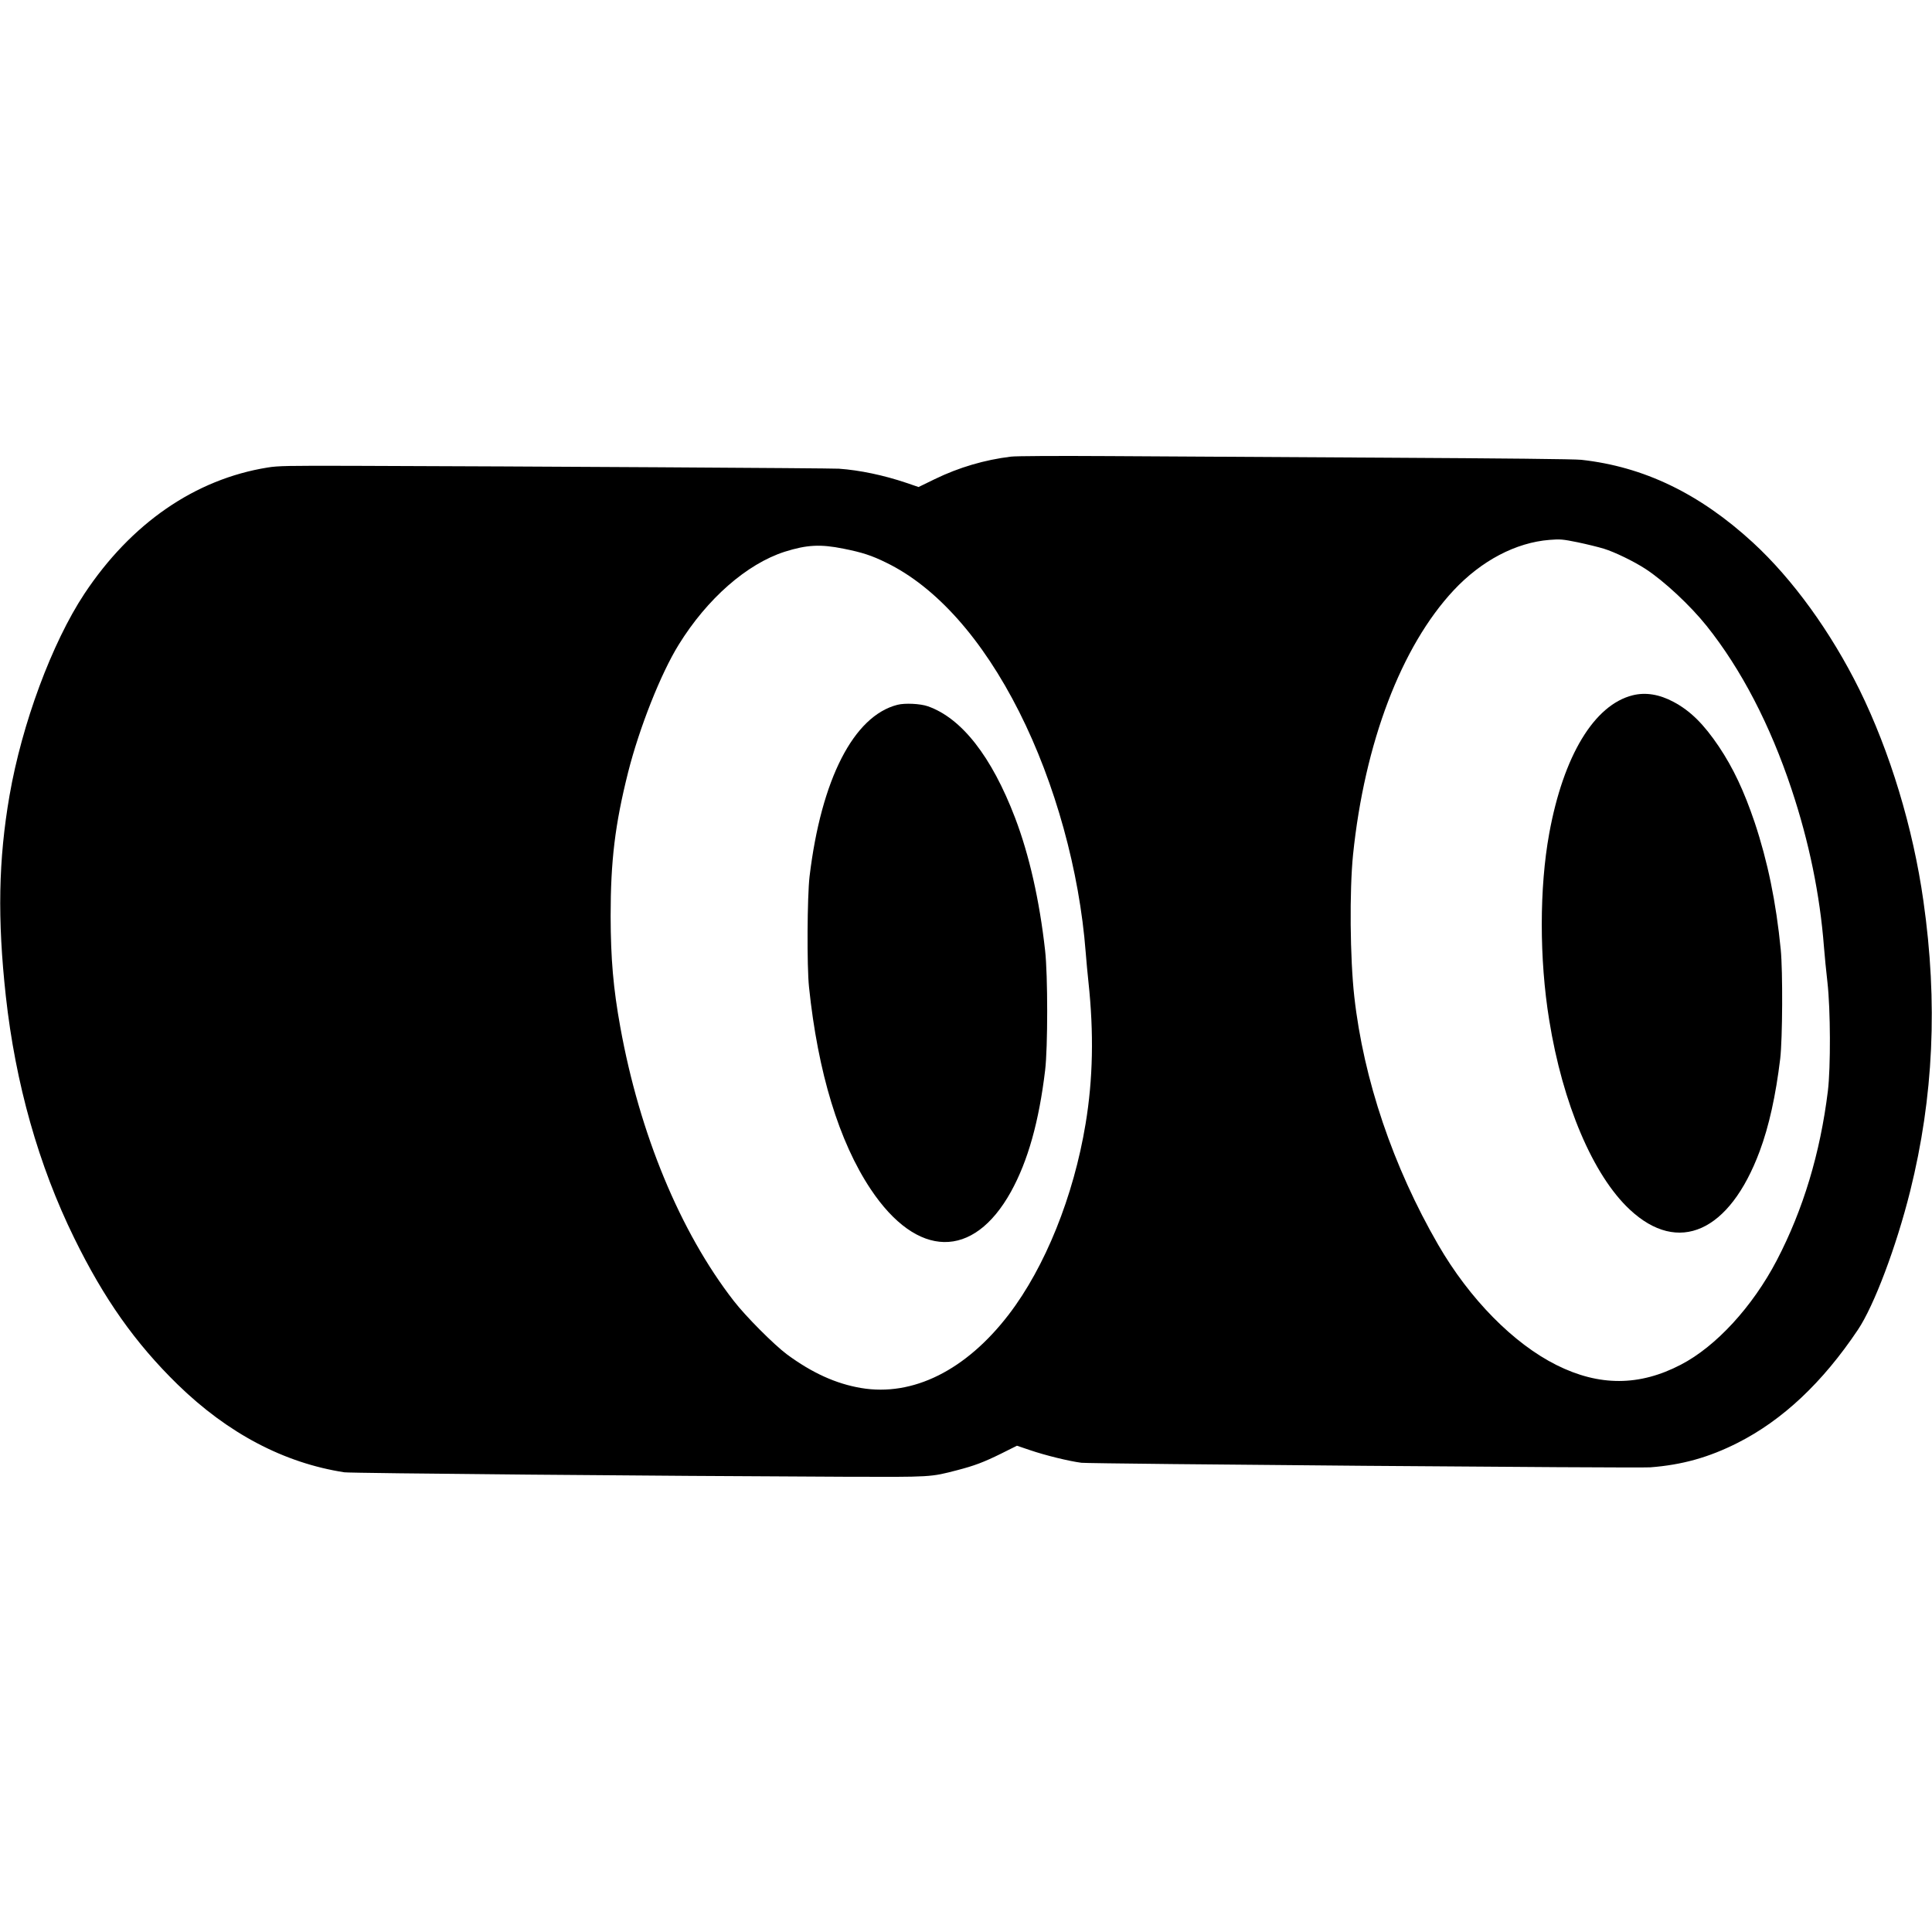
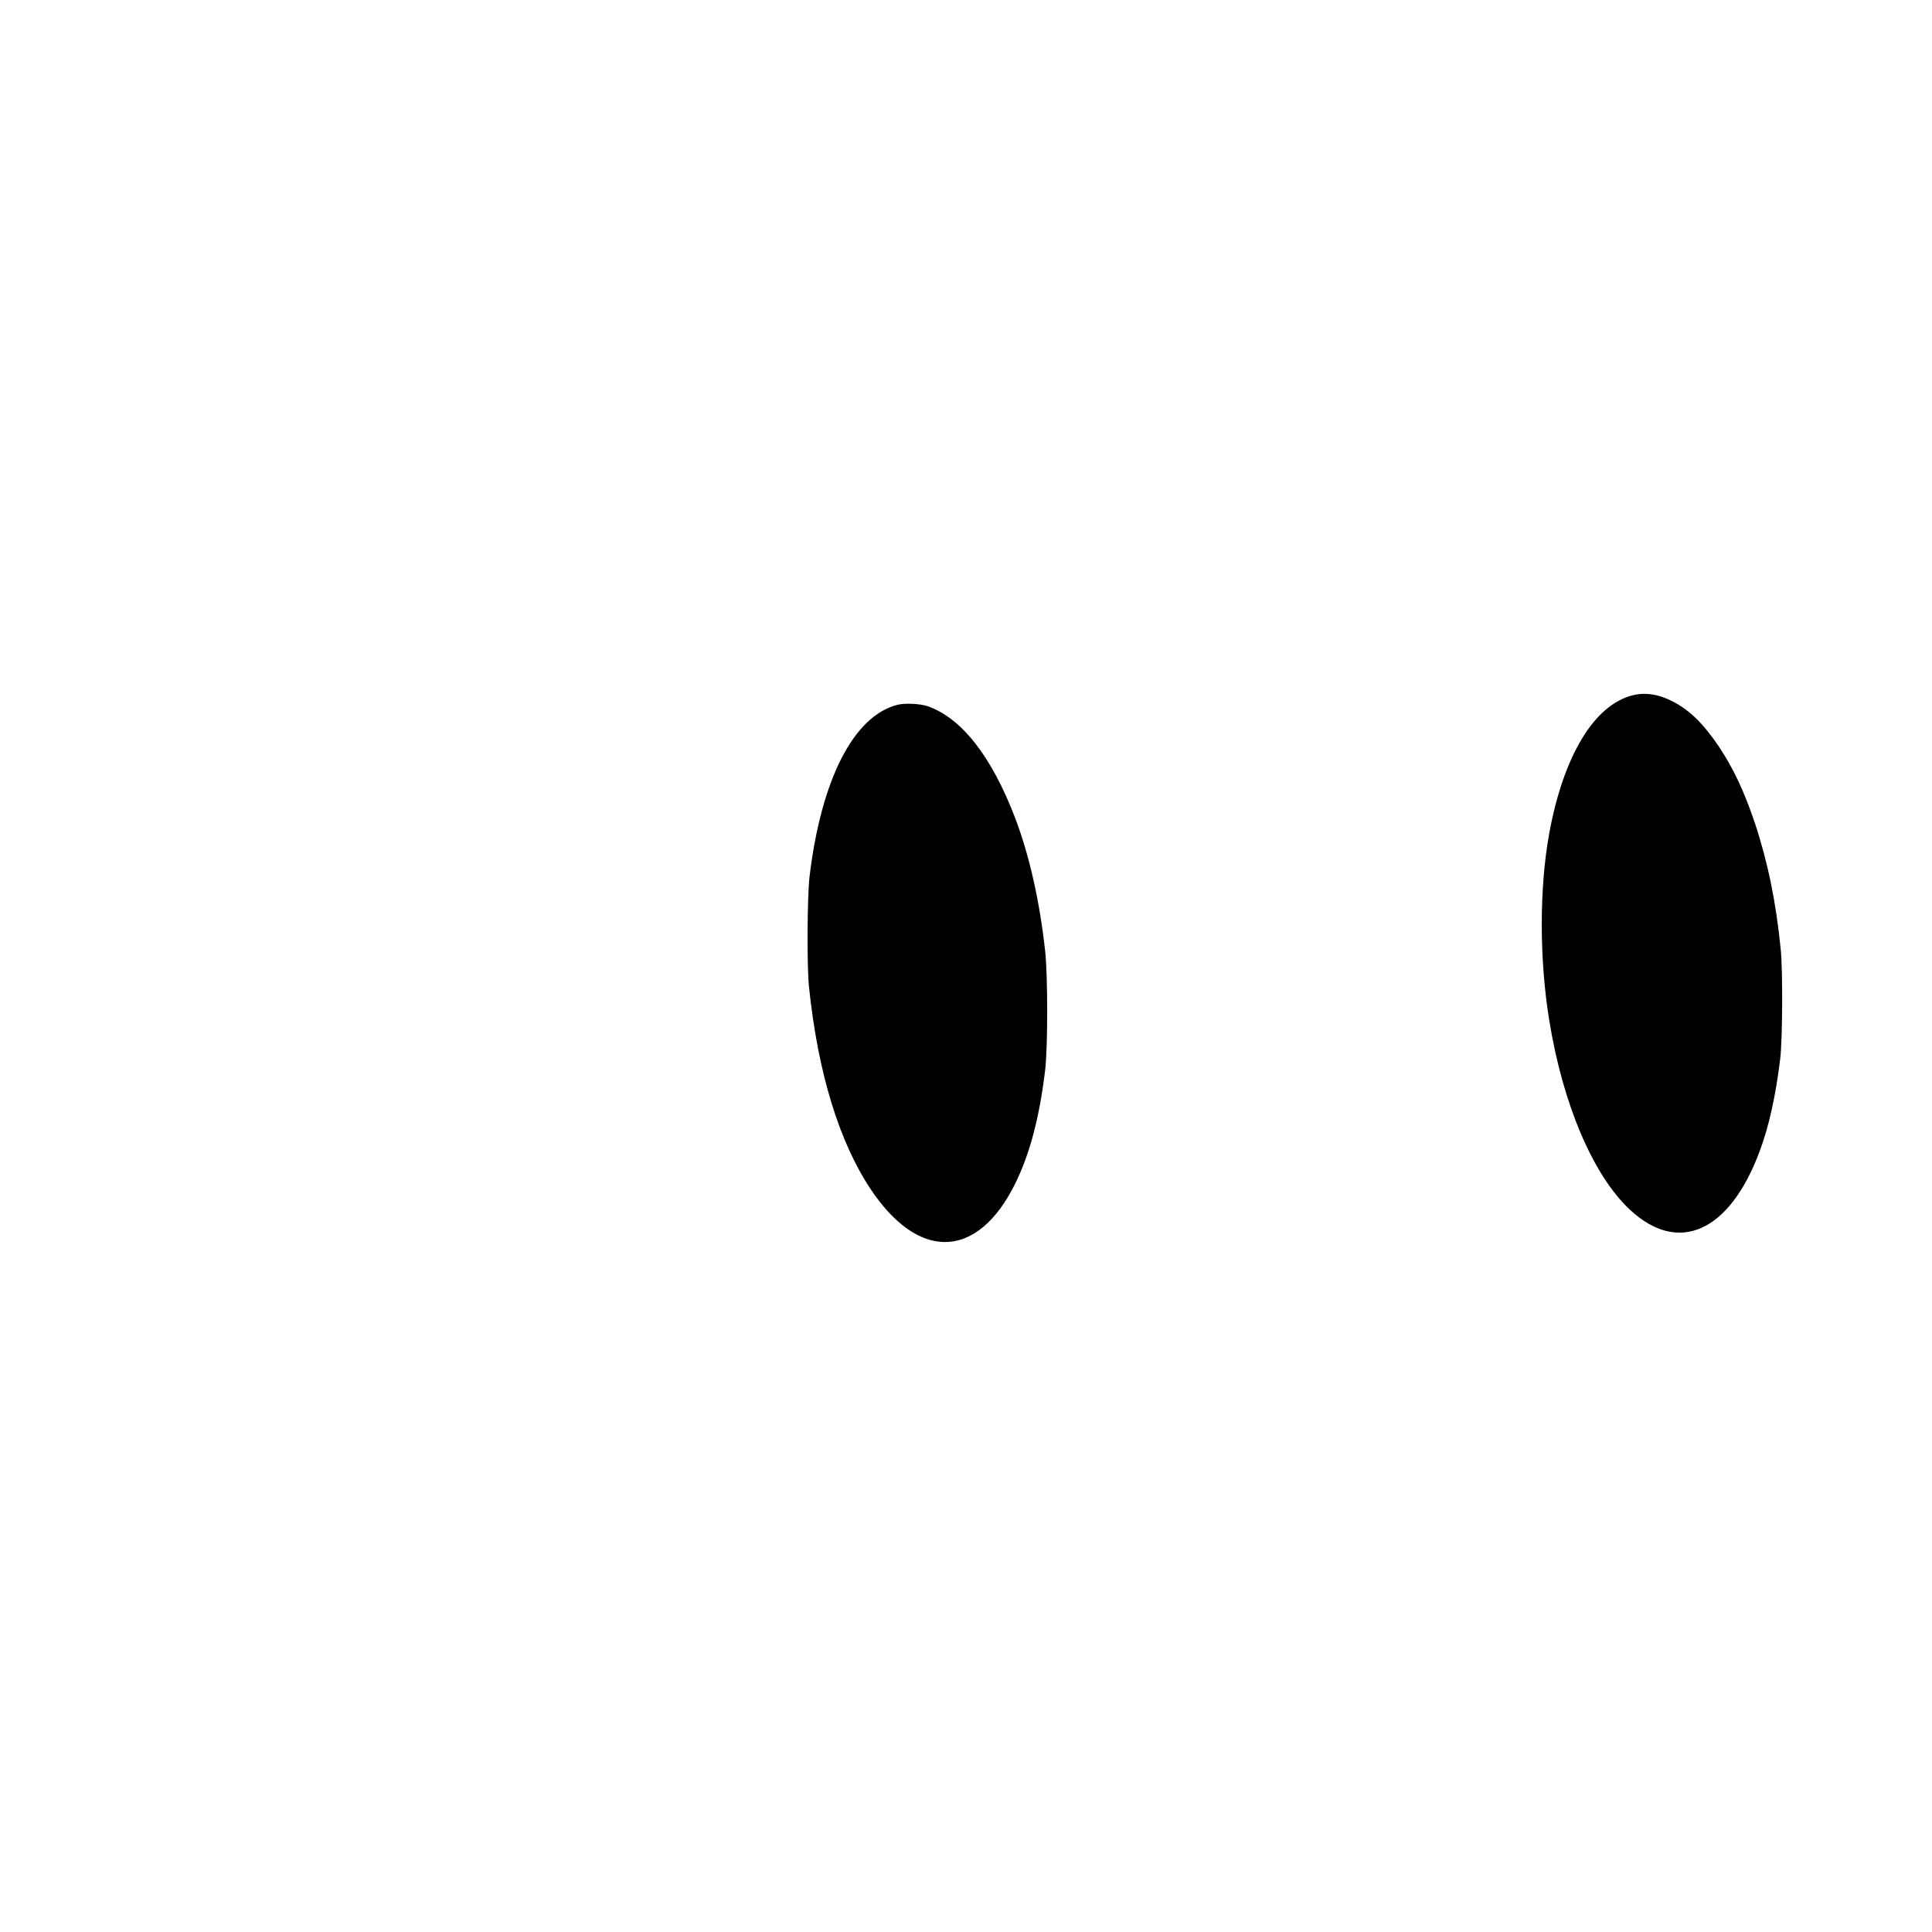
<svg xmlns="http://www.w3.org/2000/svg" version="1.0" width="1824pt" height="1824pt" viewBox="0 0 1824 1824" preserveAspectRatio="xMidYMid meet">
  <g transform="translate(0,1824) scale(0.1,-0.1)" fill="#000000" stroke="none">
-     <path d="M9545 13929 c-247 -30 -491 -101 -721 -213 l-152 -74 -114 39 c-216 73 -441 120 -638 134 -79 5 -2918 22 -4570 27 -639 2 -727 0 -824 -16 -684 -110 -1289 -527 -1730 -1193 -306 -463 -589 -1228 -706 -1903 -105 -608 -115 -1164 -35 -1895 91 -824 309 -1597 645 -2282 282 -576 577 -993 976 -1383 475 -463 1006 -742 1575 -830 61 -9 2976 -35 4719 -42 832 -3 813 -4 1067 62 162 42 250 75 416 157 l148 74 121 -41 c146 -50 371 -105 488 -120 80 -10 5256 -52 5370 -43 302 23 554 94 825 231 425 215 802 570 1135 1067 153 228 363 785 494 1310 221 889 262 1778 125 2738 -98 694 -316 1410 -604 1996 -269 544 -629 1042 -1006 1389 -504 463 -1030 716 -1620 781 -61 7 -747 14 -1850 20 -965 6 -2136 12 -2604 15 -507 3 -882 1 -930 -5z m5351 -809 c82 -17 192 -44 245 -60 104 -32 283 -119 394 -191 175 -114 422 -344 578 -539 325 -407 599 -933 801 -1541 165 -495 268 -995 306 -1489 6 -80 21 -230 33 -335 29 -256 31 -801 4 -1025 -72 -586 -233 -1121 -483 -1600 -228 -436 -573 -812 -905 -984 -391 -204 -770 -205 -1173 -4 -407 203 -821 623 -1118 1136 -426 737 -705 1561 -792 2342 -41 365 -46 1001 -12 1340 109 1056 455 1967 950 2497 262 280 587 451 906 476 100 8 123 6 266 -23z m-6933 -60 c177 -35 268 -65 404 -132 471 -229 908 -720 1255 -1408 340 -674 569 -1502 628 -2270 6 -80 18 -206 26 -280 52 -485 43 -918 -27 -1340 -113 -685 -383 -1354 -725 -1800 -404 -527 -906 -777 -1395 -694 -237 40 -463 143 -699 317 -122 91 -390 359 -504 507 -505 651 -888 1577 -1070 2585 -66 364 -90 643 -91 1045 0 523 41 865 165 1359 106 419 308 931 478 1205 268 434 643 762 1000 877 209 66 338 73 555 29z" />
    <path d="M15415 11676 c-364 -90 -655 -571 -789 -1306 -93 -510 -94 -1184 0 -1760 127 -791 414 -1466 760 -1789 459 -430 943 -213 1227 550 88 236 152 526 194 874 22 189 25 826 5 1030 -44 449 -124 834 -246 1200 -100 296 -202 513 -337 715 -144 214 -270 339 -430 424 -133 71 -263 92 -384 62z" />
    <path d="M8473 11586 c-414 -105 -720 -704 -830 -1621 -22 -189 -26 -847 -5 -1045 84 -806 283 -1458 582 -1907 438 -657 969 -666 1325 -23 160 290 264 661 322 1145 26 215 26 899 0 1130 -53 475 -150 904 -284 1255 -221 578 -504 940 -823 1052 -71 25 -217 32 -287 14z" />
  </g>
</svg>